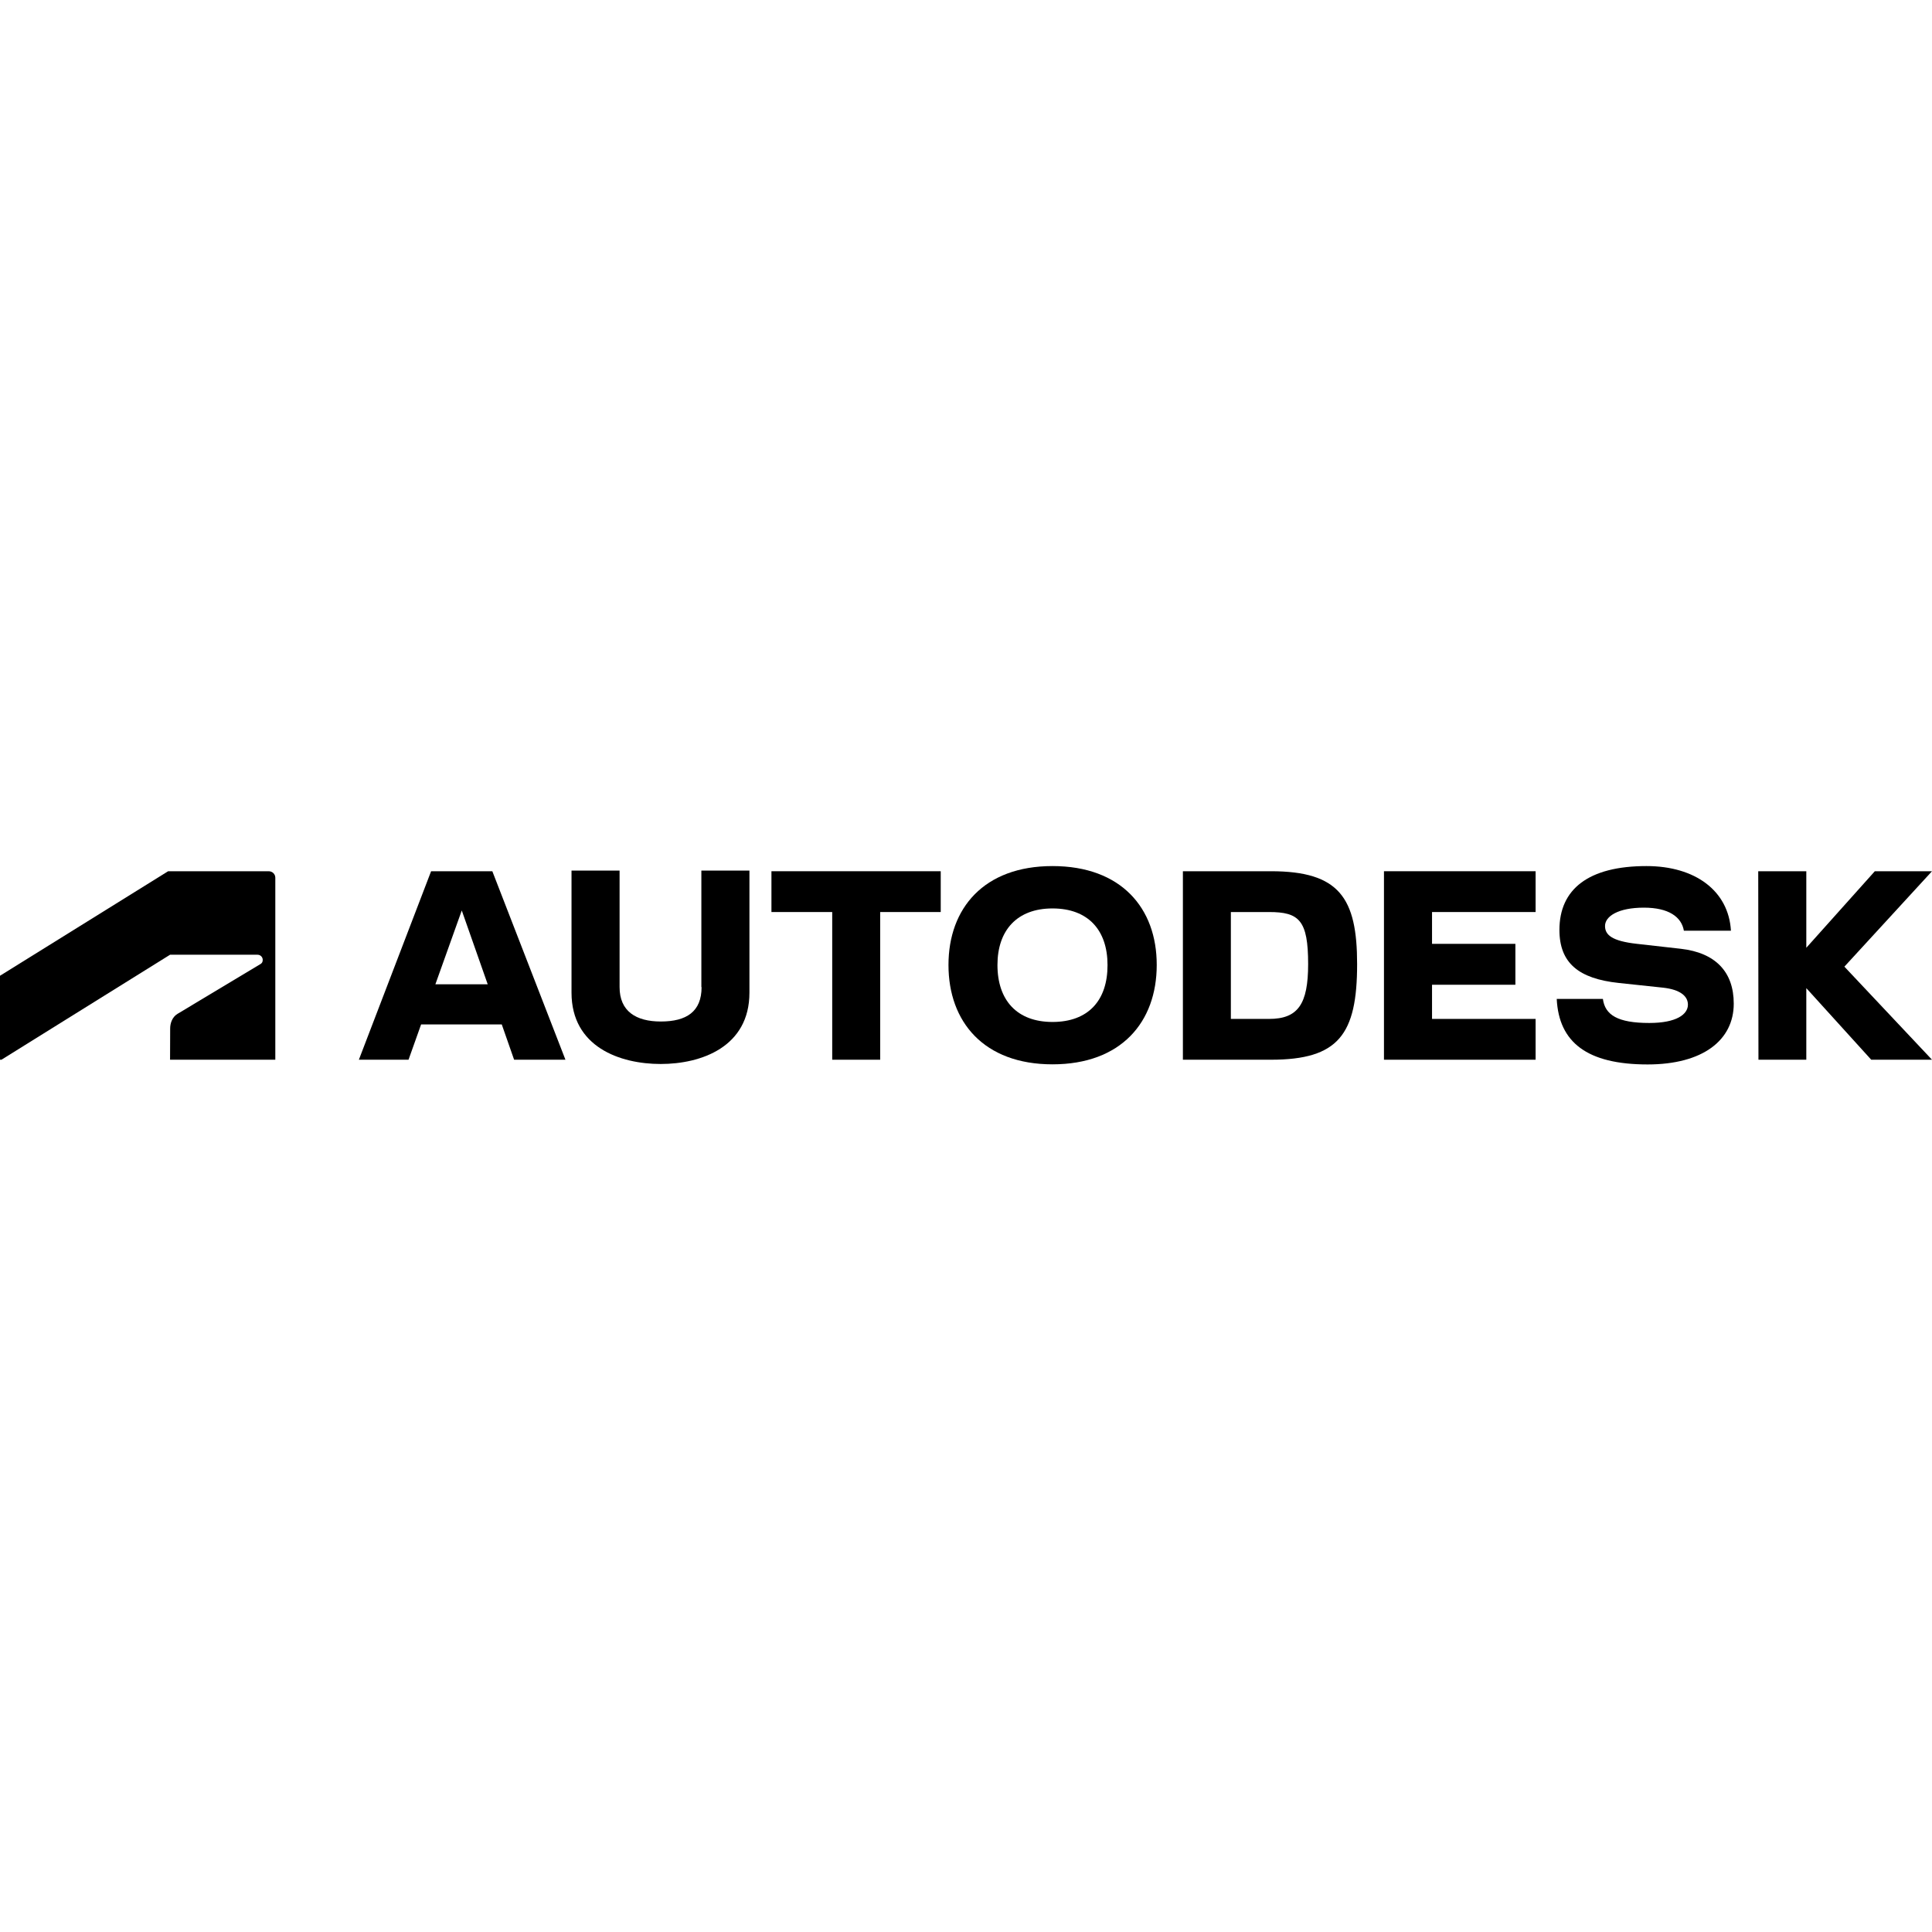
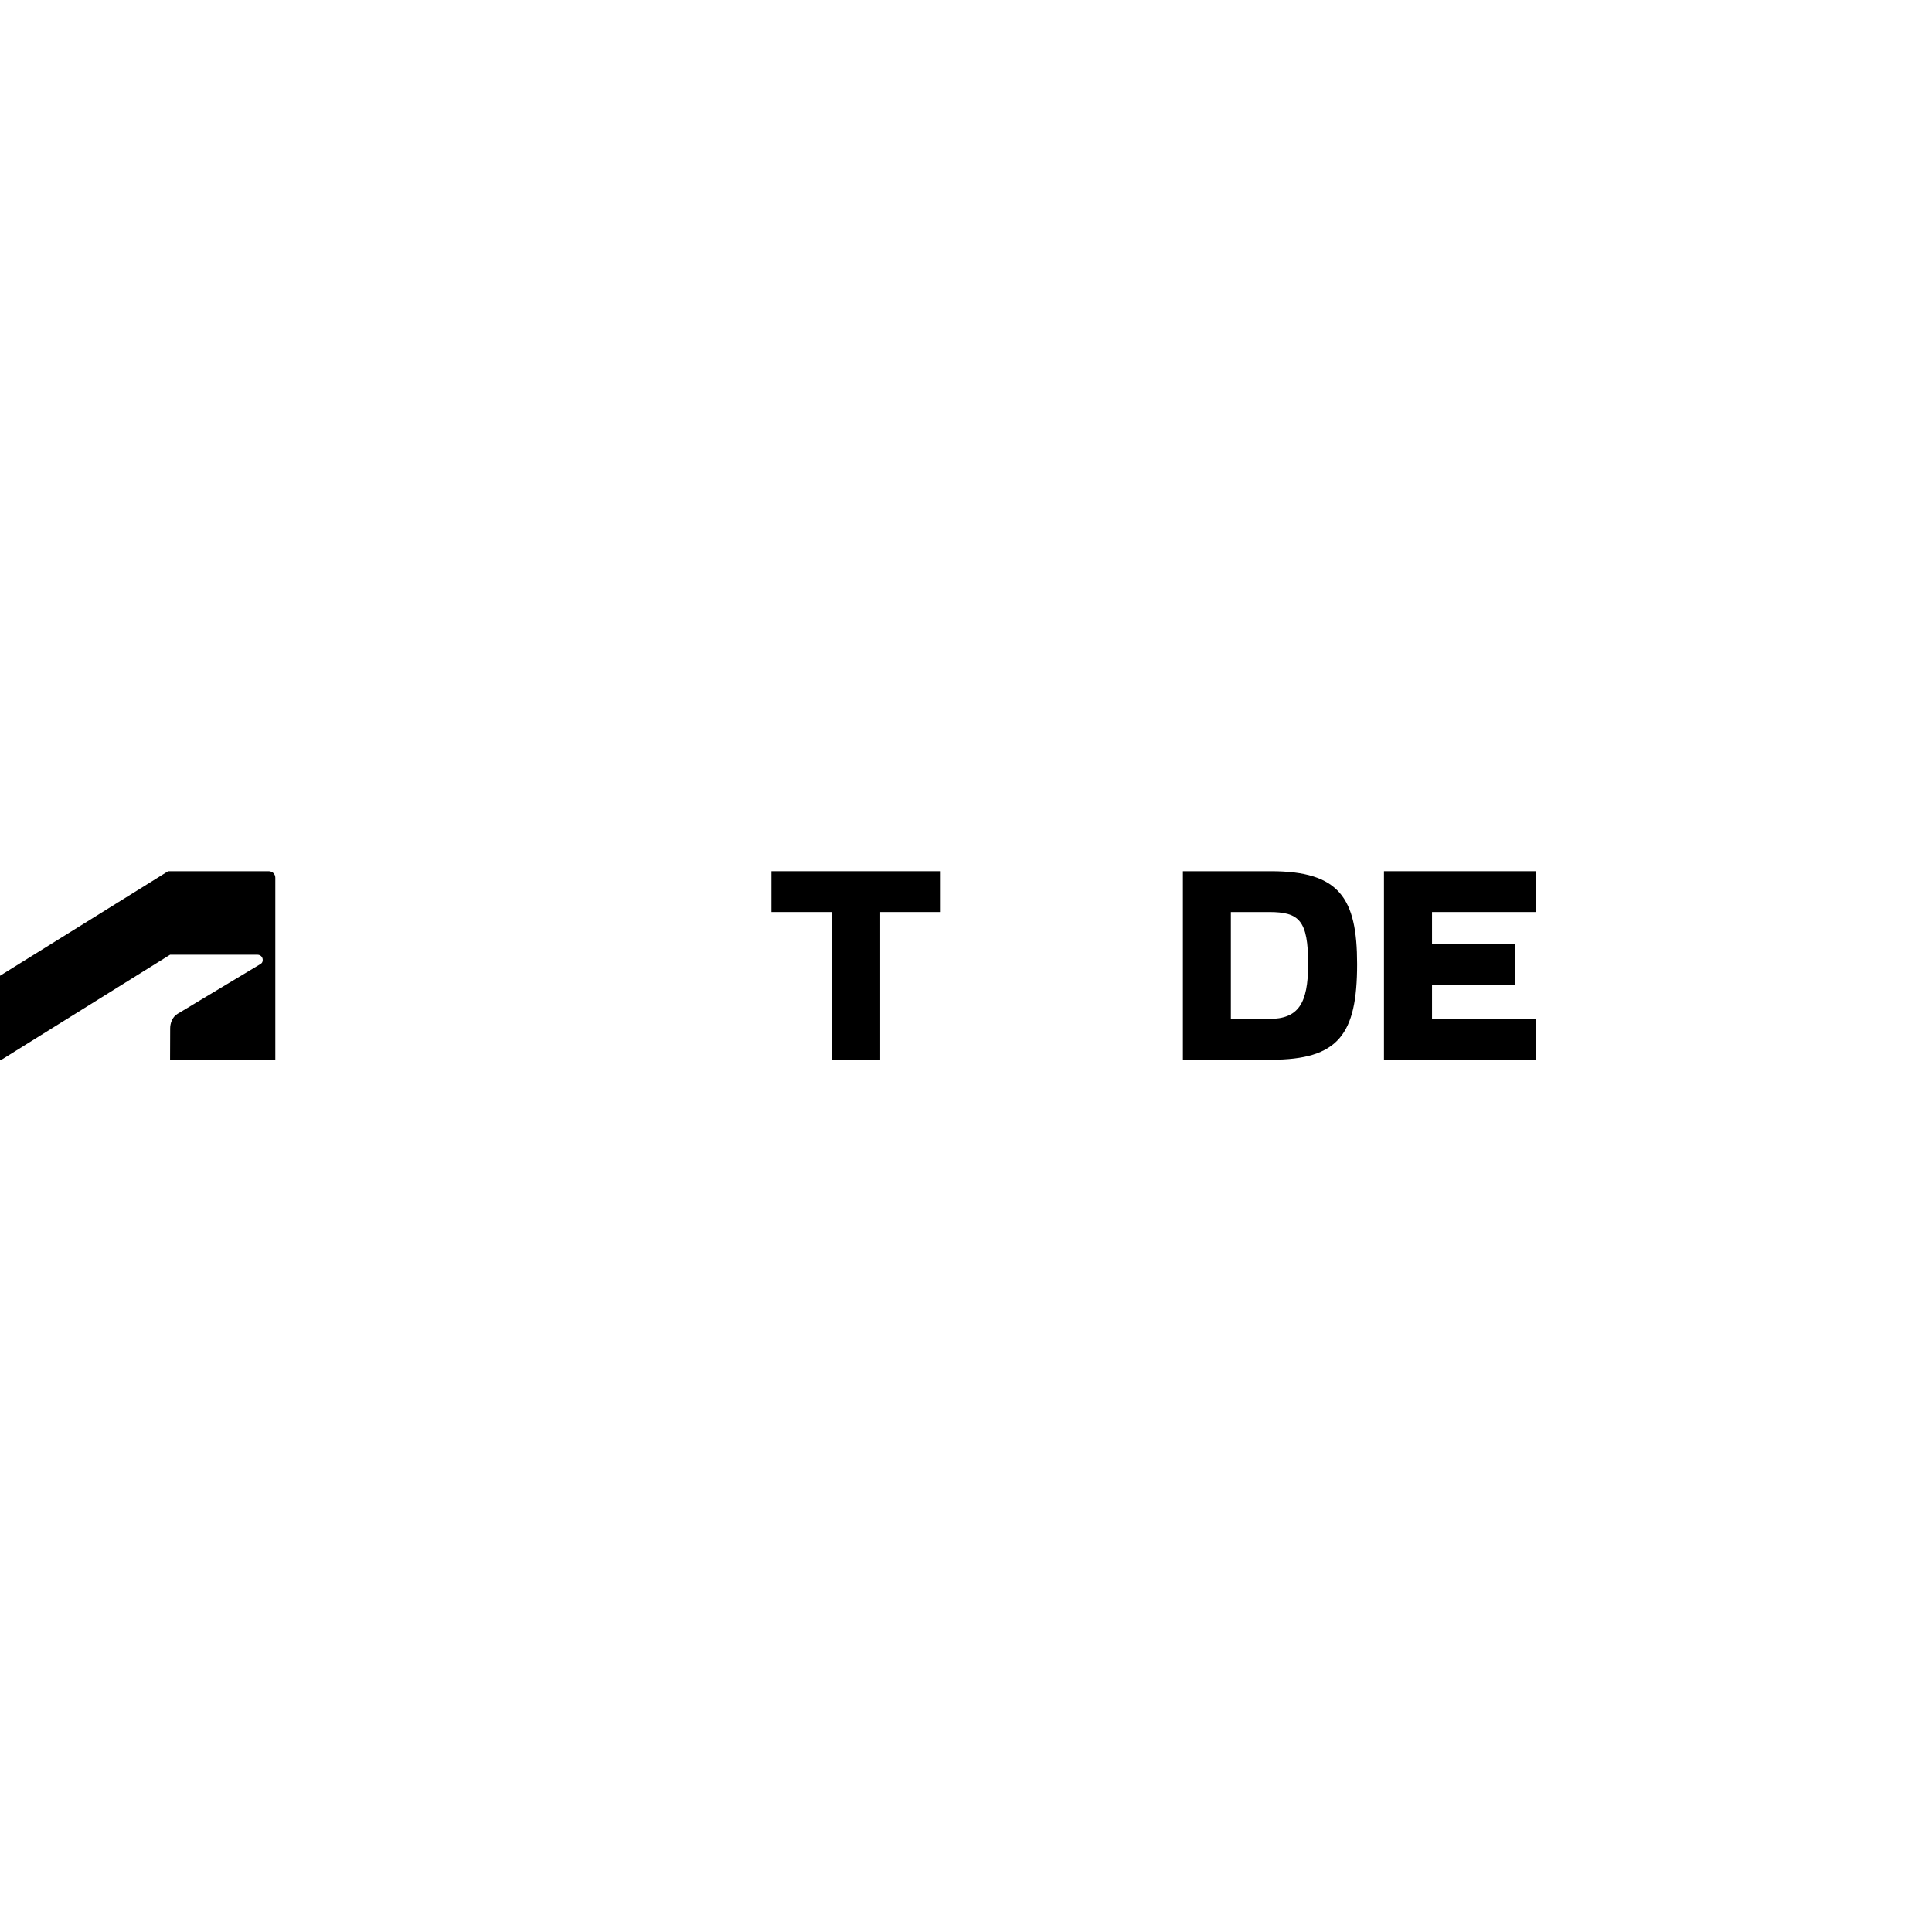
<svg xmlns="http://www.w3.org/2000/svg" width="174" height="174" viewBox="0 0 174 174" fill="none">
  <path d="M0.132 95.441L15.316 85.986H23.197C23.44 85.986 23.662 86.178 23.662 86.452C23.662 86.674 23.561 86.766 23.44 86.837L15.984 91.311C15.498 91.604 15.326 92.181 15.326 92.617L15.316 95.441H24.795V79.052C24.795 78.739 24.552 78.465 24.188 78.465H15.144L0 87.879V95.441H0.132Z" fill="black" />
  <path d="M124.643 95.441H138.3V91.766H128.972V88.689H136.479V85.005H128.972V82.14H138.3V78.465H124.643V95.441Z" fill="black" />
-   <path d="M38.826 78.465L32.321 95.441H36.793L37.926 92.262H45.19L46.302 95.441H50.925L44.34 78.465H38.826ZM39.211 88.649L41.588 81.998L43.925 88.649H39.211Z" fill="black" />
  <path d="M69.478 82.14H74.951V95.441H79.271V82.14H84.724V78.465H69.478V82.14Z" fill="black" />
-   <path d="M63.186 88.902C63.186 91.109 61.831 91.999 59.514 91.999C57.268 91.999 55.801 91.068 55.801 88.902V78.405H51.472V89.398C51.472 94.297 55.842 95.825 59.504 95.825C63.146 95.825 67.496 94.297 67.496 89.398V78.405H63.166V88.902H63.186Z" fill="black" />
-   <path d="M174 78.465H168.851L162.68 85.359V78.465H158.35L158.37 95.441H162.68V88.993L168.527 95.441H174L166.109 87.059L174 78.465Z" fill="black" />
  <path d="M114.465 78.465H106.534V95.441H114.465C120.546 95.441 122.225 93.173 122.225 86.827C122.225 80.865 120.616 78.465 114.465 78.465ZM114.294 91.766H110.854V82.14H114.294C117.005 82.14 117.814 82.879 117.814 86.827C117.814 90.43 116.904 91.766 114.294 91.766Z" fill="black" />
-   <path d="M151.38 85.45L147.435 85.005C145.128 84.752 144.552 84.175 144.552 83.395C144.552 82.525 145.735 81.745 148.052 81.745C150.278 81.745 151.441 82.575 151.653 83.82H155.892C155.679 80.227 152.675 78 148.285 78C143.065 78 140.445 80.075 140.445 83.75C140.445 86.736 142.185 88.143 145.786 88.527L149.792 88.953C151.319 89.125 152.018 89.712 152.018 90.481C152.018 91.351 150.996 92.131 148.538 92.131C145.695 92.131 144.552 91.412 144.359 89.964H140.202C140.394 93.872 142.933 95.866 148.386 95.866C153.363 95.866 156.145 93.68 156.145 90.39C156.145 87.525 154.496 85.805 151.38 85.45Z" fill="black" />
-   <path d="M94.789 78C88.618 78 85.422 81.796 85.422 86.908C85.422 92.04 88.618 95.856 94.789 95.856C100.981 95.856 104.177 92.04 104.177 86.908C104.187 81.796 100.981 78 94.789 78ZM94.789 92.04C91.592 92.04 89.833 90.086 89.833 86.908C89.833 83.79 91.592 81.816 94.789 81.816C98.016 81.816 99.746 83.79 99.746 86.908C99.756 90.096 98.016 92.04 94.789 92.04Z" fill="black" />
</svg>